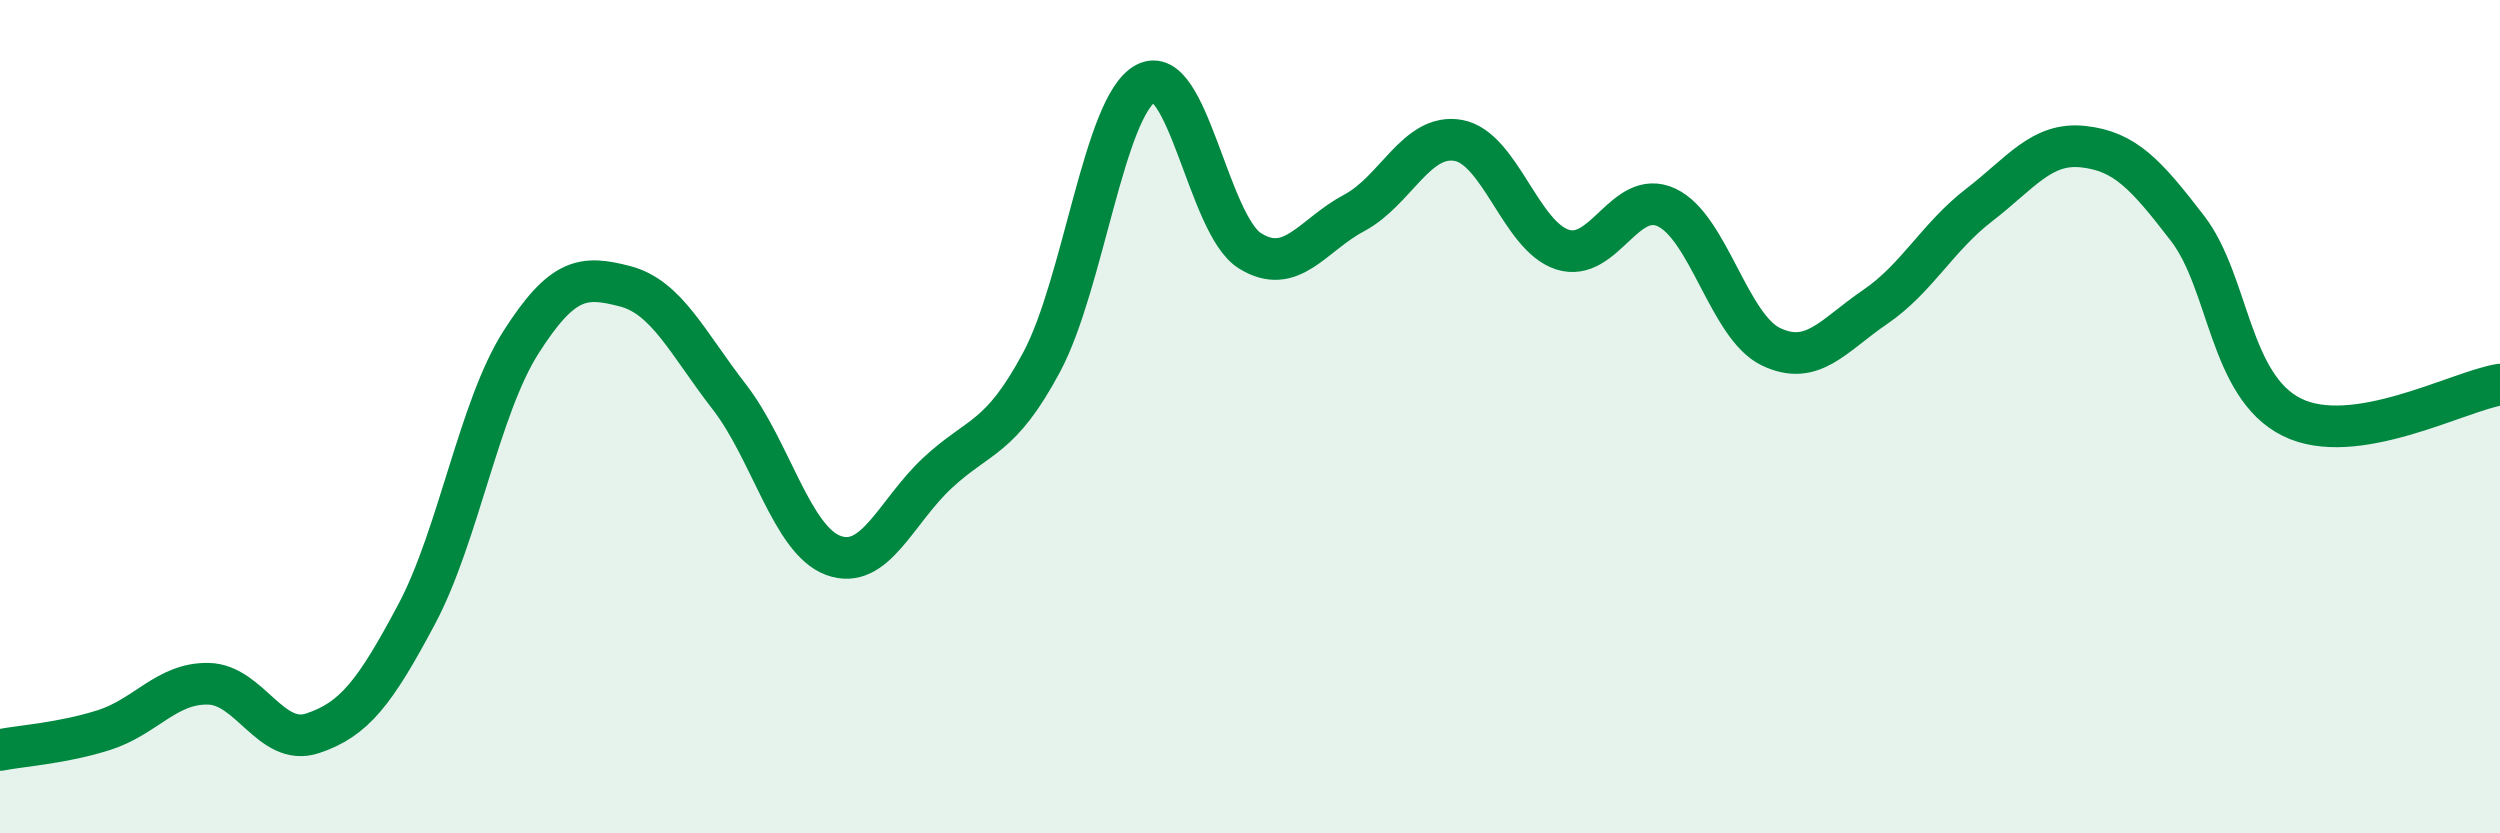
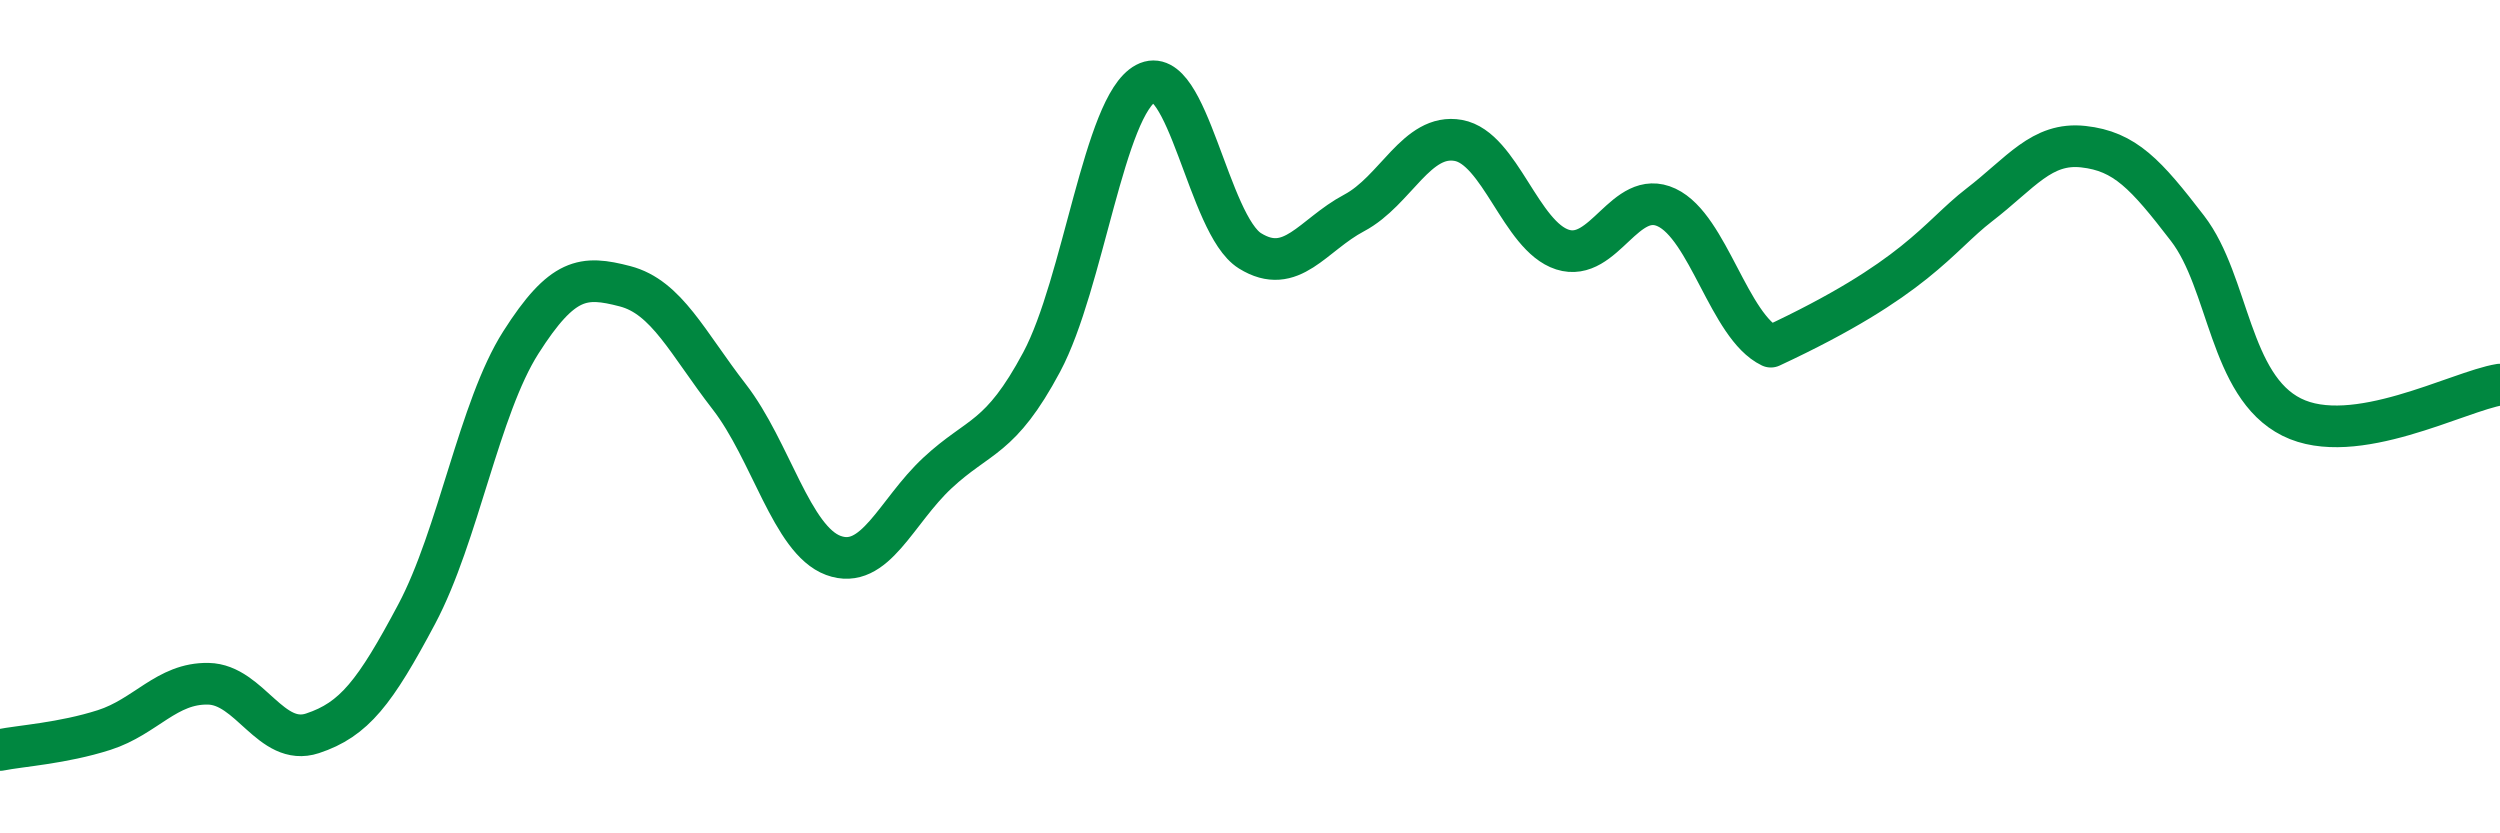
<svg xmlns="http://www.w3.org/2000/svg" width="60" height="20" viewBox="0 0 60 20">
-   <path d="M 0,18 C 0.5,17.9 1.5,17.84 2.5,17.52 C 3.5,17.2 4,16.39 5,16.41 C 6,16.43 6.5,17.93 7.5,17.6 C 8.5,17.27 9,16.62 10,14.74 C 11,12.86 11.5,9.79 12.5,8.22 C 13.5,6.65 14,6.61 15,6.87 C 16,7.13 16.5,8.23 17.5,9.52 C 18.5,10.81 19,12.96 20,13.33 C 21,13.7 21.5,12.28 22.5,11.35 C 23.5,10.42 24,10.56 25,8.69 C 26,6.82 26.5,2.53 27.5,2 C 28.5,1.47 29,5.4 30,6.02 C 31,6.64 31.5,5.64 32.5,5.11 C 33.5,4.58 34,3.19 35,3.37 C 36,3.55 36.5,5.67 37.5,5.99 C 38.5,6.31 39,4.51 40,4.98 C 41,5.45 41.5,7.84 42.5,8.32 C 43.5,8.8 44,8.05 45,7.37 C 46,6.69 46.5,5.69 47.5,4.92 C 48.5,4.15 49,3.41 50,3.52 C 51,3.63 51.5,4.18 52.5,5.48 C 53.5,6.78 53.5,9.26 55,10.01 C 56.5,10.76 59,9.39 60,9.23L60 20L0 20Z" fill="#008740" opacity="0.1" stroke-linecap="round" stroke-linejoin="round" />
-   <path d="M 0,18 C 0.5,17.9 1.5,17.84 2.5,17.52 C 3.5,17.2 4,16.39 5,16.41 C 6,16.43 6.5,17.93 7.5,17.6 C 8.5,17.27 9,16.62 10,14.74 C 11,12.86 11.5,9.79 12.5,8.22 C 13.5,6.65 14,6.61 15,6.87 C 16,7.13 16.5,8.23 17.5,9.52 C 18.5,10.81 19,12.96 20,13.33 C 21,13.7 21.5,12.28 22.5,11.35 C 23.5,10.42 24,10.56 25,8.69 C 26,6.82 26.5,2.53 27.5,2 C 28.5,1.47 29,5.4 30,6.02 C 31,6.64 31.5,5.64 32.5,5.11 C 33.5,4.58 34,3.19 35,3.37 C 36,3.55 36.5,5.67 37.5,5.99 C 38.5,6.31 39,4.51 40,4.98 C 41,5.45 41.5,7.84 42.5,8.32 C 43.5,8.8 44,8.05 45,7.37 C 46,6.69 46.5,5.69 47.5,4.92 C 48.5,4.15 49,3.41 50,3.52 C 51,3.63 51.5,4.18 52.5,5.48 C 53.5,6.78 53.5,9.26 55,10.01 C 56.5,10.76 59,9.39 60,9.23" stroke="#008740" stroke-width="1" fill="none" stroke-linecap="round" stroke-linejoin="round" />
+   <path d="M 0,18 C 0.5,17.9 1.5,17.84 2.5,17.52 C 3.5,17.2 4,16.39 5,16.41 C 6,16.43 6.5,17.93 7.5,17.6 C 8.5,17.27 9,16.62 10,14.74 C 11,12.86 11.5,9.79 12.5,8.22 C 13.5,6.65 14,6.61 15,6.87 C 16,7.13 16.5,8.23 17.5,9.52 C 18.5,10.81 19,12.96 20,13.33 C 21,13.7 21.5,12.28 22.5,11.35 C 23.5,10.42 24,10.56 25,8.69 C 26,6.82 26.5,2.53 27.5,2 C 28.5,1.47 29,5.4 30,6.02 C 31,6.64 31.5,5.64 32.5,5.11 C 33.5,4.58 34,3.19 35,3.37 C 36,3.55 36.5,5.67 37.5,5.99 C 38.5,6.31 39,4.51 40,4.98 C 41,5.45 41.5,7.84 42.5,8.32 C 46,6.69 46.5,5.69 47.5,4.92 C 48.5,4.15 49,3.41 50,3.52 C 51,3.63 51.5,4.18 52.5,5.48 C 53.5,6.78 53.5,9.26 55,10.01 C 56.5,10.76 59,9.39 60,9.23" stroke="#008740" stroke-width="1" fill="none" stroke-linecap="round" stroke-linejoin="round" />
</svg>